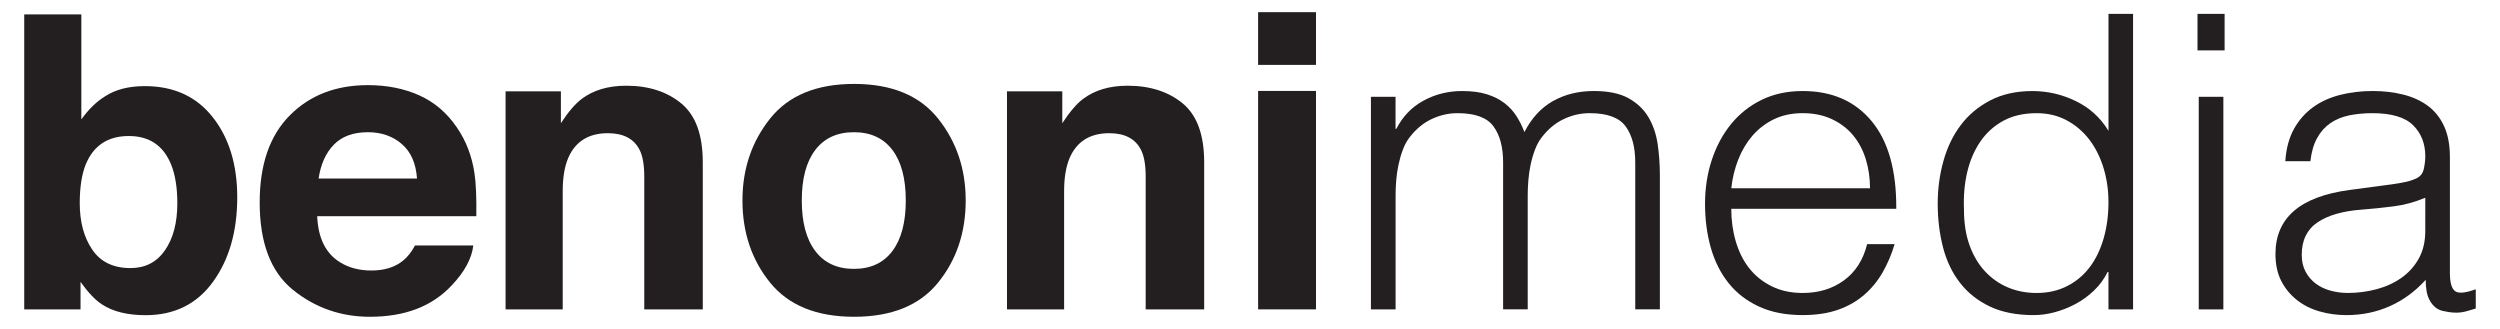
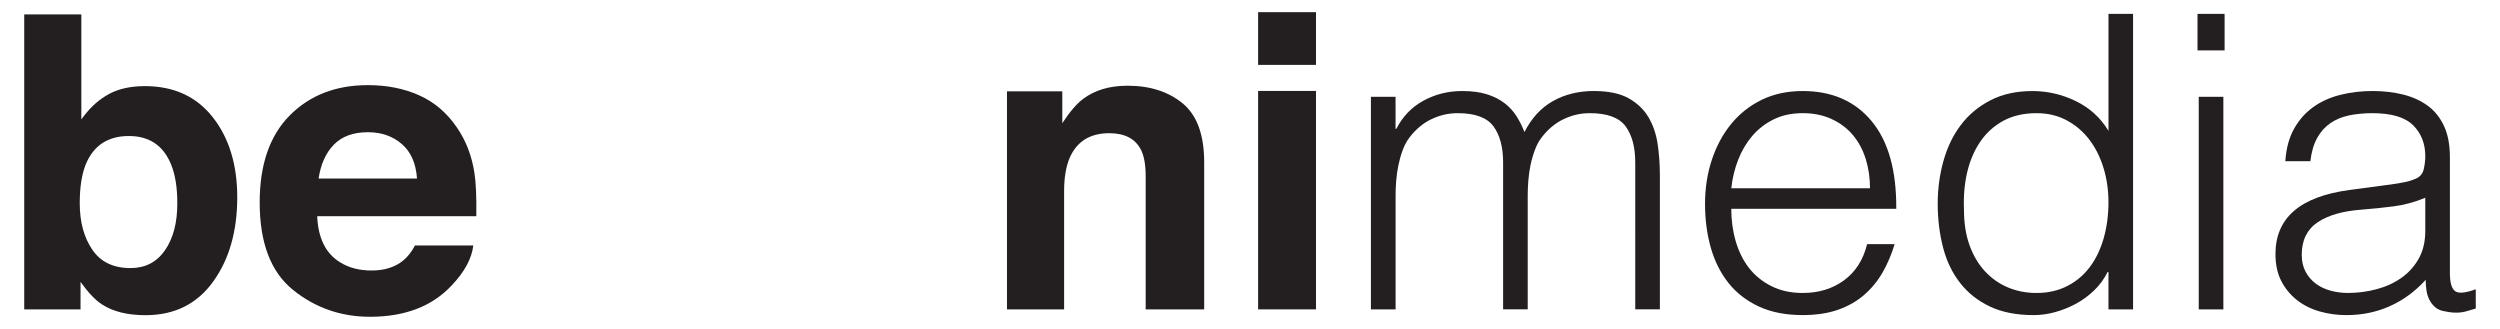
<svg xmlns="http://www.w3.org/2000/svg" version="1.1" id="Layer_1" x="0px" y="0px" width="304px" height="40px" viewBox="0 0 304 40" xml:space="preserve">
  <g>
    <path fill="#231F20" d="M25.868,14.25c1.989,2.519,2.981,5.767,2.981,9.745c0,4.129-0.979,7.549-2.938,10.259   c-1.959,2.715-4.697,4.072-8.207,4.072c-2.203,0-3.975-0.438-5.314-1.316c-0.801-0.52-1.666-1.428-2.597-2.729v3.338H2.946V1.748   h6.945v12.771c0.881-1.235,1.854-2.177,2.919-2.827c1.256-0.812,2.86-1.22,4.807-1.22C21.131,10.472,23.882,11.731,25.868,14.25z    M20.063,30.43c1-1.445,1.499-3.347,1.499-5.701c0-1.886-0.243-3.443-0.738-4.679c-0.933-2.34-2.653-3.51-5.158-3.51   c-2.538,0-4.283,1.146-5.233,3.436c-0.492,1.219-0.736,2.793-0.736,4.726c0,2.274,0.505,4.161,1.523,5.653   c1.013,1.498,2.563,2.244,4.644,2.244C17.664,32.6,19.066,31.874,20.063,30.43z" />
    <path fill="#231F20" d="M50.984,11.595c1.852,0.83,3.382,2.141,4.59,3.93c1.087,1.579,1.793,3.409,2.116,5.491   c0.188,1.223,0.262,2.979,0.229,5.271H38.572c0.108,2.666,1.034,4.536,2.778,5.606c1.06,0.668,2.337,1,3.829,1   c1.584,0,2.868-0.406,3.856-1.22c0.539-0.438,1.016-1.049,1.43-1.827h7.09c-0.188,1.577-1.044,3.176-2.574,4.801   c-2.38,2.584-5.71,3.873-9.994,3.873c-3.534,0-6.652-1.088-9.356-3.268c-2.702-2.178-4.053-5.725-4.053-10.633   c0-4.603,1.219-8.131,3.659-10.587c2.44-2.455,5.604-3.681,9.499-3.681C47.047,10.352,49.132,10.765,50.984,11.595z M40.592,17.594   c-0.98,1.013-1.597,2.385-1.848,4.113h11.964c-0.127-1.845-0.742-3.243-1.852-4.198c-1.105-0.953-2.479-1.432-4.118-1.432   C42.957,16.077,41.574,16.583,40.592,17.594z" />
-     <path fill="#231F20" d="M82.848,12.579c1.741,1.44,2.61,3.822,2.61,7.152v17.888h-7.115V21.461c0-1.396-0.186-2.47-0.557-3.214   c-0.678-1.364-1.968-2.05-3.87-2.05c-2.339,0-3.945,1.001-4.815,2.998c-0.452,1.056-0.675,2.407-0.675,4.046v14.378h-6.948V11.107   h6.726v3.874c0.891-1.364,1.731-2.349,2.525-2.948c1.42-1.074,3.228-1.61,5.411-1.61C78.874,10.423,81.11,11.144,82.848,12.579z" />
-     <path fill="#231F20" d="M114.068,34.369c-2.244,2.766-5.646,4.15-10.211,4.15c-4.567,0-7.969-1.386-10.21-4.15   c-2.241-2.768-3.364-6.102-3.364-9.995c0-3.83,1.123-7.149,3.364-9.959c2.241-2.807,5.643-4.211,10.21-4.211   c4.565,0,7.967,1.404,10.211,4.211c2.241,2.81,3.361,6.129,3.361,9.959C117.429,28.27,116.309,31.602,114.068,34.369z    M108.512,30.529c1.089-1.441,1.631-3.495,1.631-6.155s-0.542-4.709-1.631-6.143c-1.089-1.437-2.65-2.154-4.679-2.154   c-2.031,0-3.597,0.718-4.69,2.154c-1.098,1.434-1.646,3.482-1.646,6.143s0.549,4.714,1.646,6.155   c1.094,1.445,2.66,2.166,4.69,2.166C105.861,32.695,107.422,31.977,108.512,30.529z" />
    <path fill="#231F20" d="M143.823,12.579c1.735,1.44,2.606,3.822,2.606,7.152v17.888h-7.115V21.461c0-1.396-0.186-2.47-0.557-3.214   c-0.678-1.364-1.966-2.05-3.87-2.05c-2.34,0-3.946,1.001-4.815,2.998c-0.45,1.056-0.676,2.407-0.676,4.046v14.378h-6.947V11.107   h6.726v3.874c0.89-1.364,1.73-2.349,2.522-2.948c1.427-1.074,3.228-1.61,5.413-1.61C139.844,10.423,142.08,11.144,143.823,12.579z" />
    <path fill="#231F20" d="M160.025,7.89h-7.039V1.48h7.039V7.89z M152.986,11.058h7.039V37.62h-7.039V11.058z" />
    <path fill="#231F20" d="M169.699,37.619h-2.995V11.768h2.995v3.894h0.098c0.77-1.499,1.863-2.638,3.295-3.42   c1.43-0.78,2.995-1.172,4.69-1.172c1.198,0,2.214,0.132,3.047,0.4c0.832,0.266,1.538,0.622,2.118,1.071   c0.586,0.449,1.068,0.973,1.449,1.572c0.385,0.6,0.709,1.248,0.975,1.945c0.863-1.697,2.018-2.951,3.467-3.768   c1.447-0.814,3.102-1.222,4.967-1.222c1.764,0,3.168,0.291,4.215,0.872c1.049,0.584,1.857,1.349,2.424,2.297   c0.564,0.949,0.939,2.038,1.125,3.269c0.179,1.229,0.271,2.496,0.271,3.793v16.319h-2.994V19.752c0-1.863-0.391-3.326-1.174-4.391   c-0.783-1.066-2.236-1.6-4.367-1.6c-1.098,0-2.156,0.244-3.166,0.726c-1.018,0.482-1.906,1.223-2.672,2.221   c-0.335,0.432-0.607,0.939-0.822,1.523c-0.22,0.581-0.395,1.188-0.527,1.82c-0.131,0.633-0.223,1.266-0.271,1.896   c-0.05,0.631-0.076,1.215-0.076,1.746v13.925h-2.992V19.752c0-1.863-0.393-3.326-1.174-4.391c-0.781-1.066-2.237-1.6-4.365-1.6   c-1.1,0-2.156,0.244-3.172,0.726c-1.014,0.482-1.904,1.223-2.666,2.221c-0.336,0.432-0.61,0.939-0.824,1.523   c-0.219,0.581-0.393,1.188-0.523,1.82c-0.135,0.633-0.227,1.266-0.275,1.896c-0.051,0.631-0.075,1.215-0.075,1.746v13.926H169.699z   " />
    <path fill="#231F20" d="M210.523,25.393c0,1.396,0.184,2.717,0.549,3.965c0.367,1.25,0.904,2.33,1.623,3.246   c0.713,0.916,1.621,1.646,2.717,2.195c1.098,0.551,2.361,0.826,3.793,0.826c1.963,0,3.646-0.518,5.045-1.549   c1.395-1.031,2.326-2.496,2.793-4.393h3.342c-0.365,1.229-0.846,2.369-1.447,3.42c-0.598,1.047-1.346,1.963-2.246,2.744   c-0.896,0.782-1.961,1.389-3.19,1.821c-1.231,0.431-2.666,0.646-4.295,0.646c-2.062,0-3.843-0.348-5.338-1.047   c-1.496-0.697-2.729-1.651-3.695-2.869c-0.963-1.215-1.676-2.646-2.146-4.293c-0.465-1.646-0.696-3.42-0.696-5.312   c0-1.896,0.272-3.678,0.821-5.342c0.55-1.664,1.328-3.118,2.347-4.368c1.019-1.246,2.254-2.228,3.717-2.943   c1.463-0.714,3.127-1.071,4.99-1.071c3.562,0,6.356,1.222,8.387,3.666c2.027,2.446,3.025,5.998,2.992,10.658H210.523   L210.523,25.393z M227.393,22.896c0-1.264-0.176-2.454-0.522-3.569c-0.353-1.114-0.869-2.08-1.55-2.895   c-0.682-0.813-1.541-1.463-2.569-1.945c-1.033-0.481-2.213-0.726-3.545-0.726c-1.33,0-2.5,0.251-3.519,0.75   c-1.016,0.498-1.879,1.165-2.598,1.997c-0.713,0.832-1.287,1.796-1.719,2.893c-0.432,1.1-0.715,2.265-0.848,3.496H227.393z" />
    <path fill="#231F20" d="M256.389,1.687h2.992V37.62h-2.992v-4.543h-0.104c-0.432,0.864-0.99,1.625-1.674,2.272   c-0.678,0.648-1.428,1.189-2.242,1.621c-0.816,0.432-1.656,0.766-2.521,0.998c-0.863,0.232-1.711,0.348-2.541,0.348   c-2.098,0-3.879-0.348-5.344-1.047c-1.463-0.696-2.67-1.651-3.617-2.869c-0.951-1.215-1.641-2.652-2.072-4.315   c-0.432-1.666-0.649-3.444-0.649-5.342c0-1.798,0.237-3.525,0.703-5.189c0.465-1.664,1.172-3.12,2.118-4.365   c0.945-1.249,2.146-2.248,3.593-2.995c1.451-0.75,3.151-1.123,5.112-1.123c1.834,0,3.591,0.407,5.269,1.222   c1.681,0.816,3.004,2.021,3.972,3.618V1.687H256.389z M256.389,24.594c0-1.465-0.199-2.854-0.6-4.168   c-0.4-1.313-0.977-2.461-1.723-3.442c-0.748-0.982-1.664-1.763-2.746-2.347c-1.082-0.582-2.303-0.875-3.666-0.875   c-1.566,0-2.912,0.309-4.047,0.924c-1.129,0.615-2.06,1.457-2.793,2.521c-0.729,1.067-1.265,2.307-1.599,3.718   c-0.334,1.416-0.463,2.937-0.396,4.568c0,1.63,0.224,3.067,0.671,4.315c0.45,1.248,1.073,2.306,1.872,3.17   c0.8,0.865,1.73,1.523,2.794,1.97c1.065,0.45,2.229,0.678,3.495,0.678c1.396,0,2.644-0.285,3.742-0.853   c1.1-0.566,2.013-1.338,2.744-2.321c0.732-0.979,1.287-2.146,1.674-3.491C256.193,27.611,256.389,26.157,256.389,24.594z" />
    <path fill="#231F20" d="M267.215,6.128V1.687h3.297v4.441H267.215z M267.367,37.619V11.768h2.994V37.62L267.367,37.619   L267.367,37.619z" />
    <path fill="#231F20" d="M289.875,22.545c0.562-0.064,1.238-0.165,2.02-0.299c0.785-0.13,1.422-0.314,1.922-0.546   c0.5-0.234,0.808-0.624,0.922-1.175c0.117-0.547,0.177-1.055,0.177-1.522c0-1.53-0.49-2.785-1.474-3.767   c-0.979-0.981-2.637-1.475-4.965-1.475c-1.031,0-1.979,0.095-2.846,0.275c-0.865,0.184-1.621,0.499-2.271,0.948   c-0.646,0.45-1.182,1.049-1.594,1.796c-0.42,0.752-0.692,1.691-0.824,2.82h-3.047c0.103-1.529,0.451-2.835,1.049-3.918   c0.601-1.08,1.377-1.96,2.32-2.644c0.947-0.683,2.047-1.181,3.295-1.499c1.246-0.315,2.568-0.472,3.967-0.472   c1.298,0,2.521,0.141,3.668,0.423c1.148,0.283,2.148,0.733,2.994,1.349c0.849,0.615,1.517,1.44,1.998,2.469   c0.484,1.034,0.722,2.298,0.722,3.794v14.074c0,1.164,0.207,1.904,0.625,2.221c0.418,0.314,1.254,0.24,2.521-0.225v2.344   c-0.234,0.068-0.574,0.17-1.021,0.301c-0.453,0.134-0.894,0.201-1.324,0.201c-0.467,0-0.916-0.051-1.349-0.151   c-0.5-0.066-0.897-0.226-1.196-0.474c-0.302-0.25-0.543-0.549-0.726-0.897c-0.182-0.349-0.309-0.731-0.373-1.146   c-0.065-0.416-0.102-0.857-0.102-1.322c-1.264,1.395-2.711,2.463-4.34,3.193c-1.633,0.729-3.393,1.096-5.291,1.096   c-1.133,0-2.219-0.148-3.27-0.449c-1.047-0.297-1.972-0.764-2.771-1.396c-0.797-0.633-1.43-1.404-1.897-2.32   c-0.465-0.916-0.697-2.004-0.697-3.269c0-4.394,3.012-6.987,9.033-7.786L289.875,22.545z M294.914,24.044   c-1.264,0.532-2.543,0.882-3.844,1.047c-1.299,0.168-2.594,0.302-3.891,0.401c-2.298,0.167-4.084,0.682-5.367,1.545   c-1.279,0.867-1.92,2.181-1.92,3.941c0,0.799,0.157,1.492,0.475,2.076c0.314,0.581,0.73,1.063,1.248,1.446   c0.514,0.379,1.111,0.666,1.795,0.849c0.682,0.182,1.371,0.274,2.068,0.274c1.201,0,2.367-0.149,3.496-0.451   c1.133-0.299,2.139-0.756,3.02-1.373c0.879-0.614,1.588-1.397,2.121-2.344c0.529-0.951,0.799-2.071,0.799-3.371V24.044z" />
  </g>
</svg>